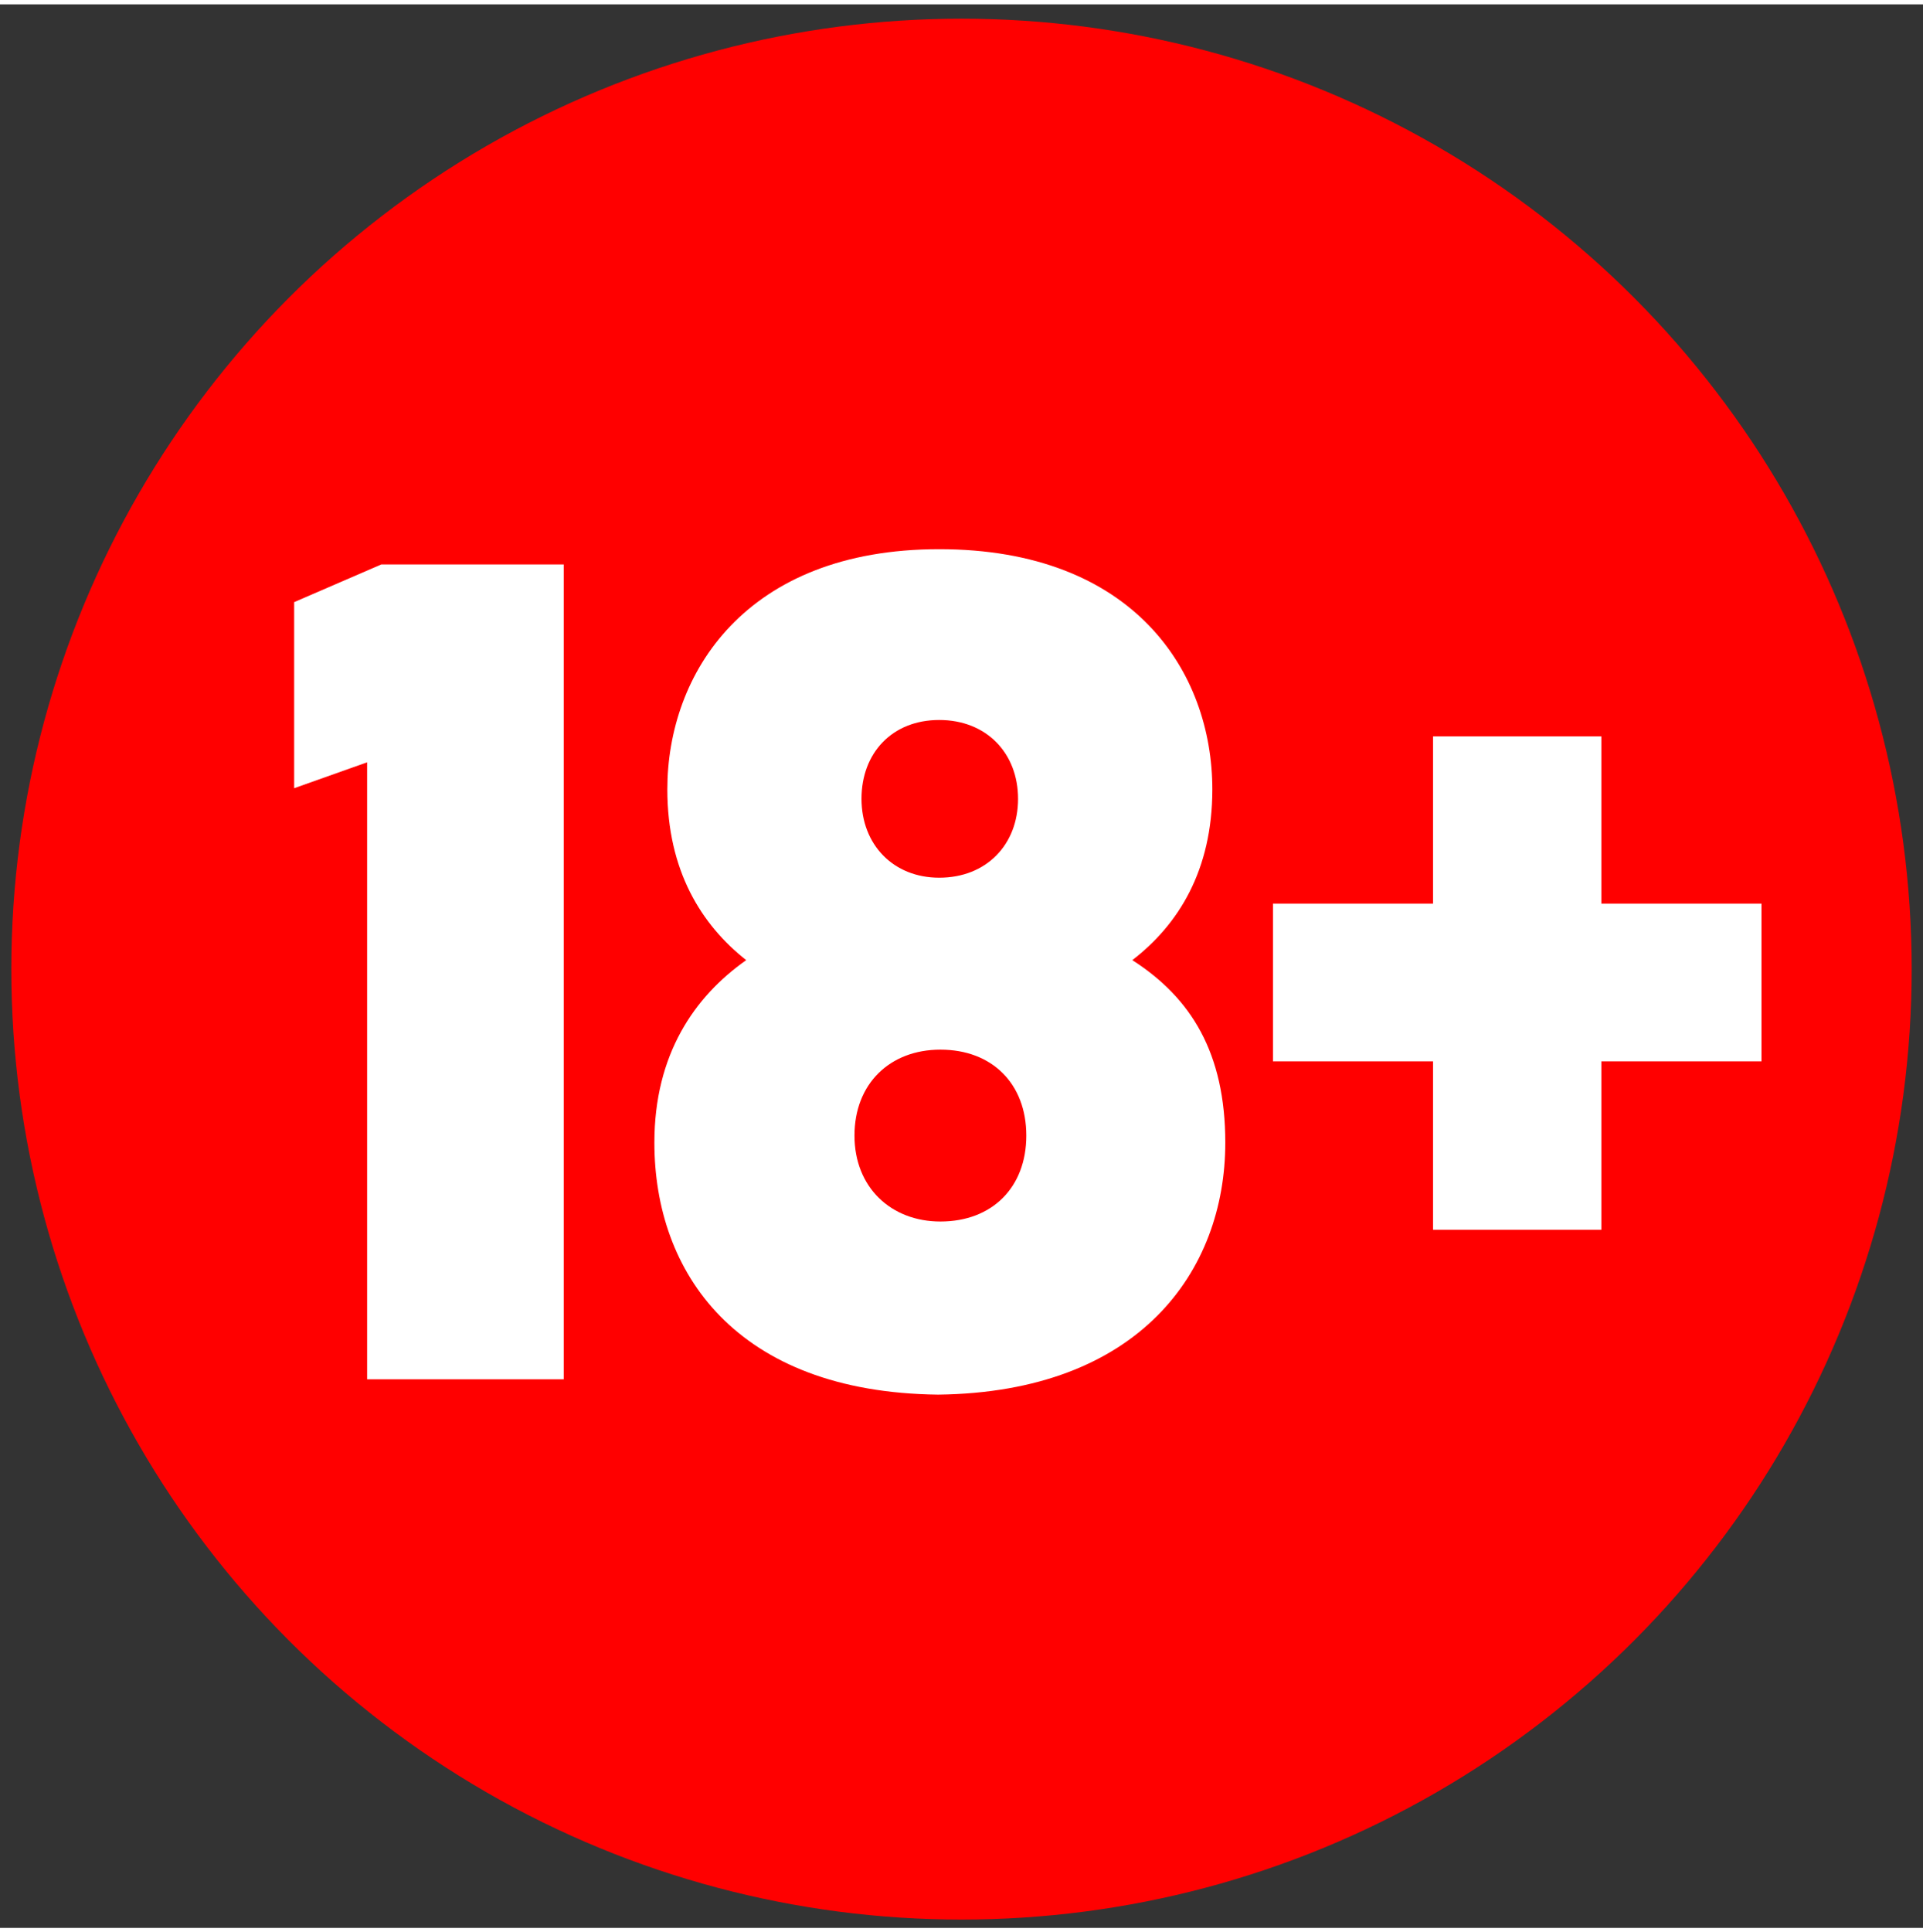
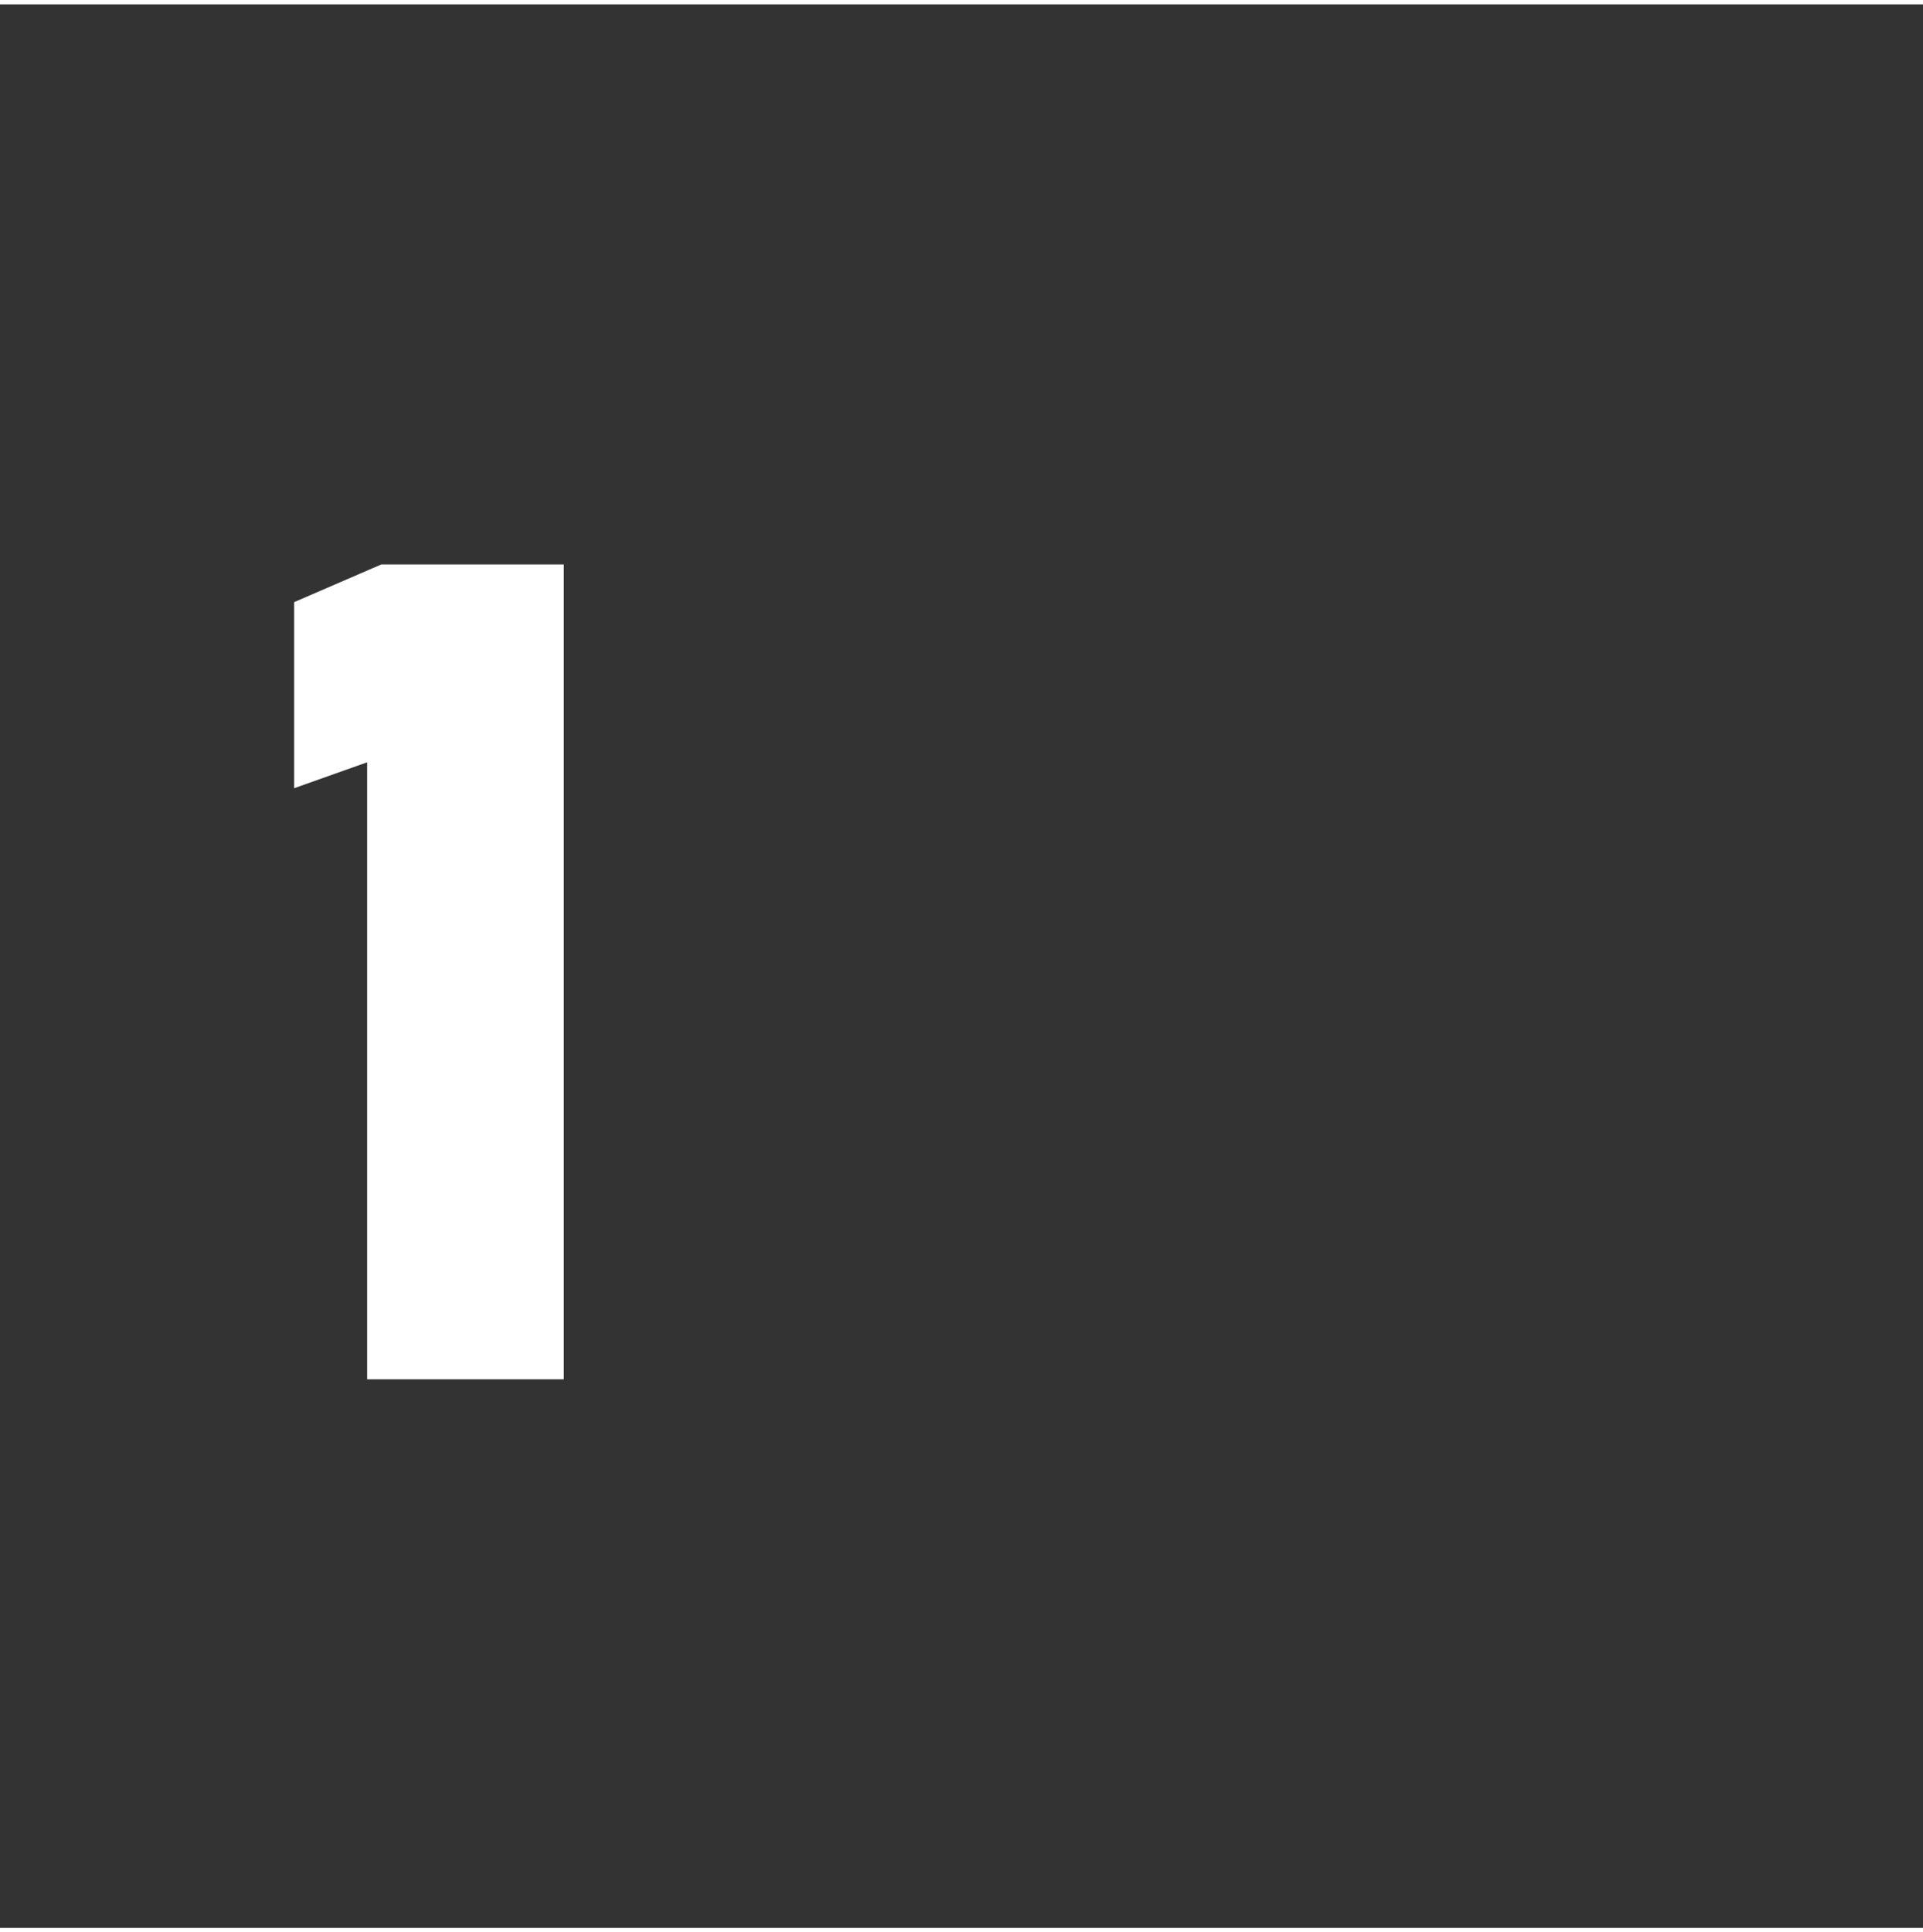
<svg xmlns="http://www.w3.org/2000/svg" version="1.2" id="Lager_1" baseProfile="tiny" width="44" height="44.2" viewBox="80 130 340 340">
  <rect x="80" y="130" width="340" height="340" fill="#333333" stroke="none" />
  <style type="text/css">
	.st0{fill:#FF0000;}
	.st1{fill:#FFFFFF;}
</style>
-   <circle class="st0" cx="250" cy="300.53" r="168" />
  <polygon class="st1" points="179.67,373.03 144.91,373.03 144.91,263.97 132.01,268.55 132.01,235.66 147.41,229 179.67,229 " />
-   <path class="st1" d="M246.06,226.3c34.34,0,48.29,21.65,48.29,42.46c0,14.36-6.04,23.94-14.15,30.18  c10.41,6.66,16.44,16.44,16.44,32.26c0,22.69-15.19,44.12-50.78,44.54c-35.8-0.42-50.16-21.65-50.16-44.54  c0-15.61,7.08-25.81,16.23-32.26c-7.91-6.24-13.94-15.82-13.94-30.18C197.99,248.36,211.72,226.3,246.06,226.3 M246.27,345.14  c9.16,0,15.19-6.04,15.19-15.19c0-9.16-6.04-15.19-15.19-15.19c-8.95,0-15.19,6.04-15.19,15.19  C231.08,339.1,237.53,345.14,246.27,345.14 M246.06,284.37c8.33,0,13.94-5.83,13.94-13.94c0-8.12-5.62-13.94-13.94-13.94  c-8.32,0-13.74,5.83-13.74,13.94C232.33,278.54,237.95,284.37,246.06,284.37" />
-   <polygon class="st1" points="305.07,288.95 333.37,288.95 333.37,259.39 363.13,259.39 363.13,288.95 391.44,288.95 391.44,316.83  363.13,316.83 363.13,346.6 333.37,346.6 333.37,316.83 305.07,316.83 " />
</svg>